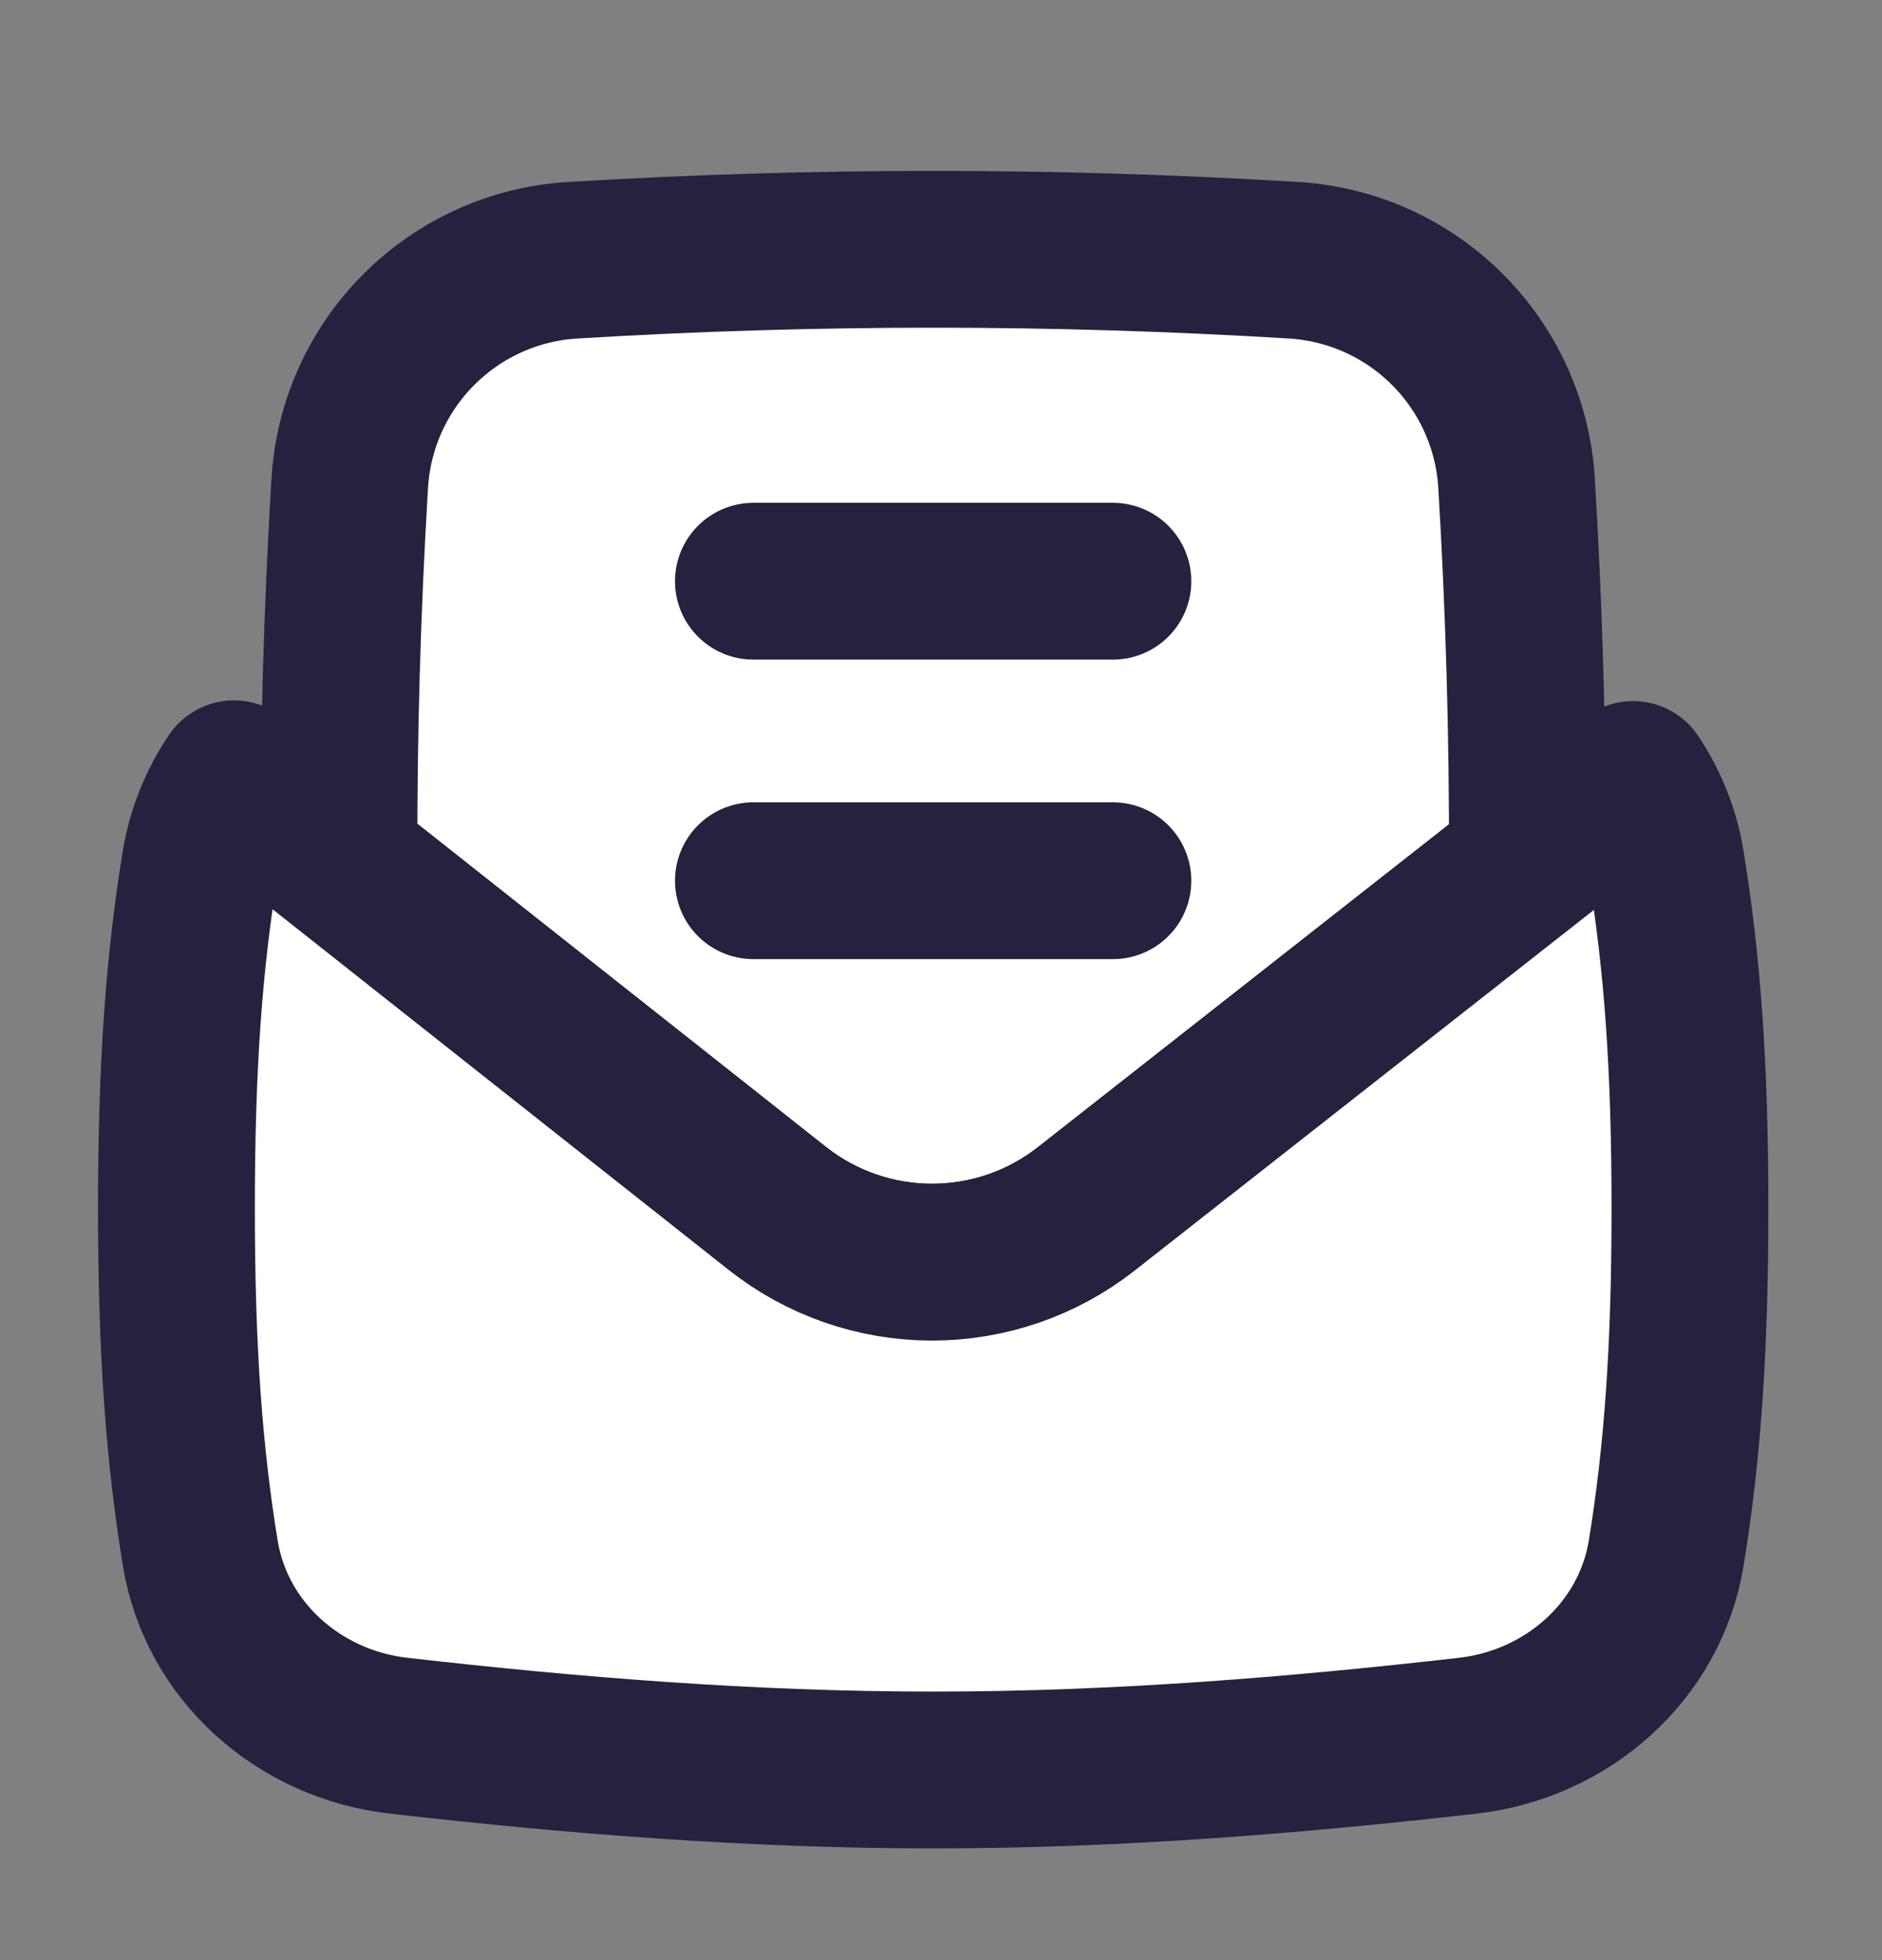
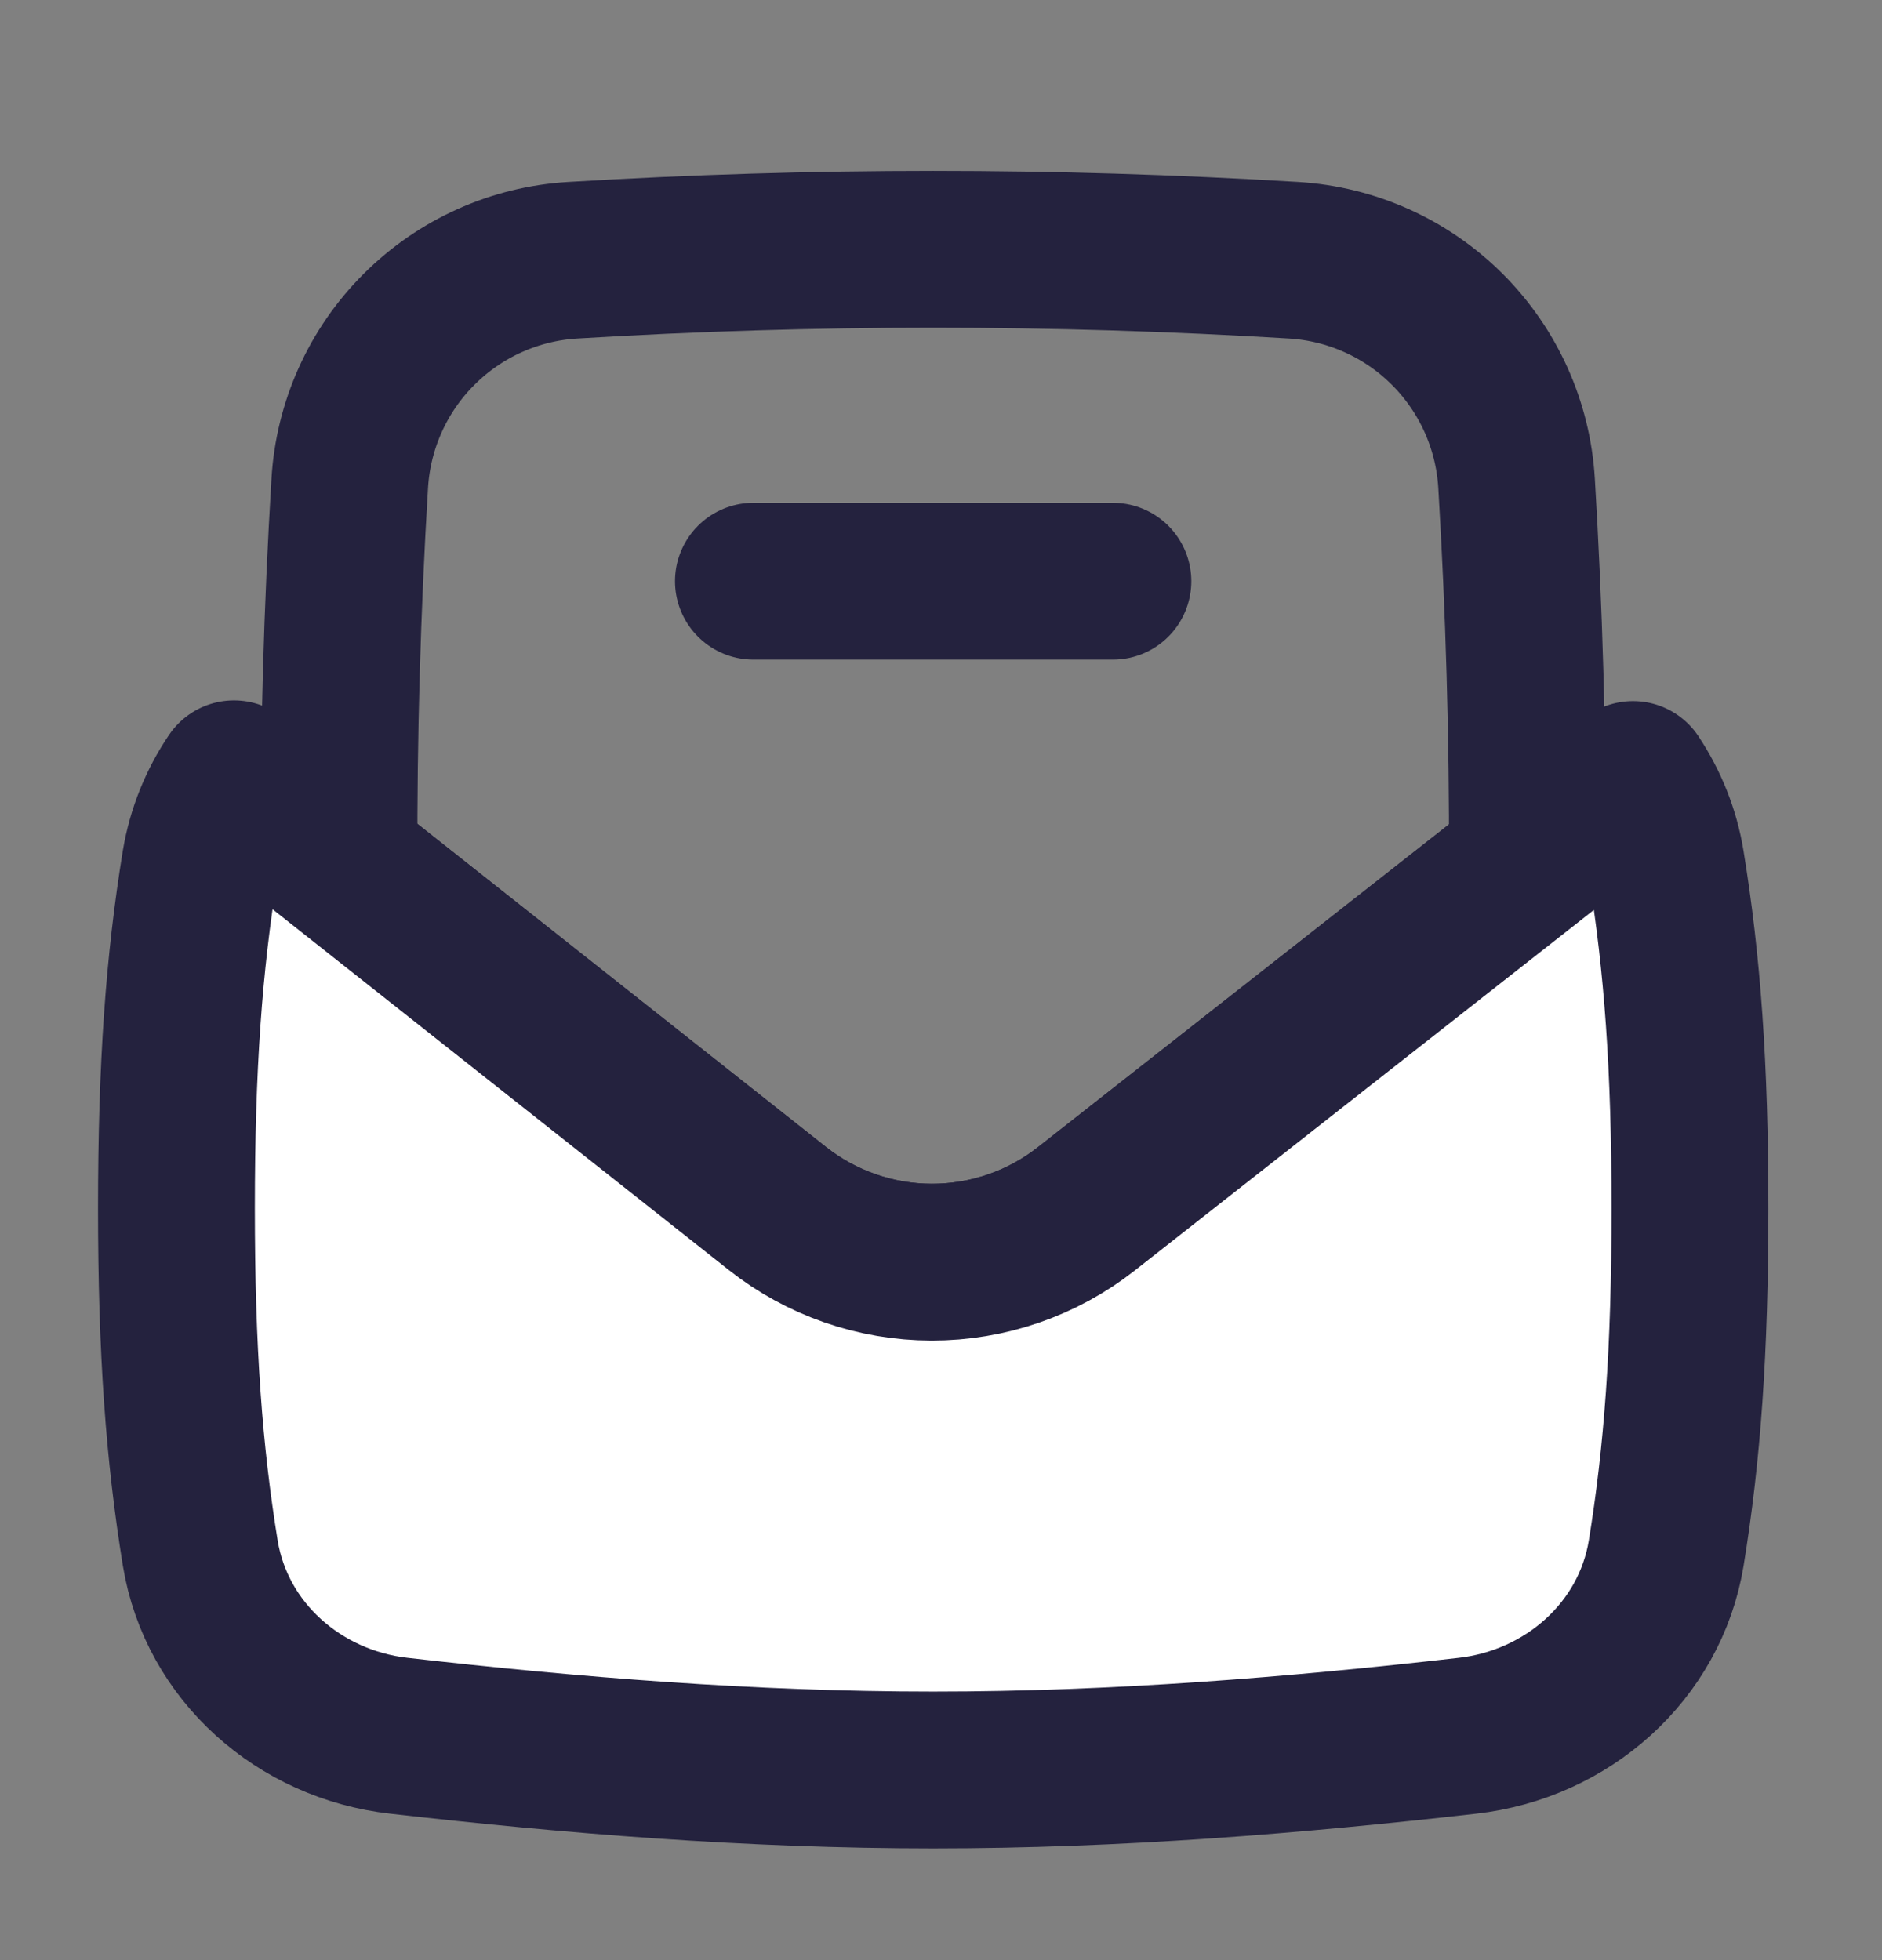
<svg xmlns="http://www.w3.org/2000/svg" width="24" height="25" viewBox="0 0 24 25" fill="none">
  <rect x="0" y="0" width="24" height="25" fill="#808080" stroke="none" />
-   <path d="M4.323 10.991L9.912 15.412C10.472 15.855 11.166 16.097 11.881 16.098C12.596 16.099 13.291 15.86 13.853 15.418L19.478 11.001C19.483 9.388 19.437 7.775 19.34 6.165C19.296 5.424 18.982 4.726 18.457 4.201C17.933 3.677 17.234 3.363 16.494 3.319C13.434 3.133 10.367 3.133 7.307 3.319C6.567 3.362 5.868 3.676 5.343 4.201C4.818 4.725 4.504 5.424 4.46 6.165C4.363 7.772 4.317 9.381 4.323 10.991Z" fill="white" />
  <path d="M4.323 10.991L9.912 15.412C10.472 15.855 11.166 16.097 11.881 16.098C12.596 16.099 13.291 15.86 13.853 15.418L19.478 11.001C19.483 9.388 19.437 7.775 19.34 6.165C19.296 5.424 18.982 4.726 18.457 4.201C17.933 3.677 17.234 3.363 16.494 3.319C13.434 3.133 10.367 3.133 7.307 3.319C6.567 3.362 5.868 3.676 5.343 4.201C4.818 4.725 4.504 5.424 4.46 6.165C4.363 7.772 4.317 9.381 4.323 10.991Z" stroke="#24223E" stroke-width="2" stroke-linecap="round" stroke-linejoin="round" />
-   <path d="M9.608 11.233H14.192" stroke="#24223E" stroke-width="2" stroke-linecap="round" stroke-linejoin="round" />
  <path d="M9.608 7.413H14.192" stroke="#24223E" stroke-width="2" stroke-linecap="round" stroke-linejoin="round" />
  <path d="M2.984 9.933L9.912 15.412C10.472 15.855 11.166 16.097 11.881 16.098C12.596 16.099 13.291 15.86 13.853 15.418L20.825 9.942C21.035 10.259 21.183 10.619 21.247 11.012C21.454 12.282 21.551 13.595 21.551 15.41C21.551 17.225 21.455 18.539 21.248 19.81C21.041 21.067 19.983 21.994 18.716 22.138C16.522 22.388 14.243 22.575 11.901 22.575C9.558 22.575 7.279 22.388 5.085 22.138C3.818 21.995 2.76 21.067 2.554 19.81C2.347 18.539 2.25 17.226 2.25 15.41C2.25 13.595 2.346 12.282 2.553 11.012C2.62 10.614 2.769 10.251 2.984 9.933Z" fill="white" />
  <path d="M2.984 9.933L9.912 15.412C10.472 15.855 11.166 16.097 11.881 16.098C12.596 16.099 13.291 15.86 13.853 15.418L20.825 9.942C21.035 10.259 21.183 10.619 21.247 11.012C21.454 12.282 21.551 13.595 21.551 15.41C21.551 17.225 21.455 18.539 21.248 19.81C21.041 21.067 19.983 21.994 18.716 22.138C16.522 22.388 14.243 22.575 11.901 22.575C9.558 22.575 7.279 22.388 5.085 22.138C3.818 21.995 2.76 21.067 2.554 19.81C2.347 18.539 2.25 17.226 2.25 15.41C2.25 13.595 2.346 12.282 2.553 11.012C2.62 10.614 2.769 10.251 2.984 9.933Z" stroke="#24223E" stroke-width="2" stroke-linecap="round" stroke-linejoin="round" />
</svg>